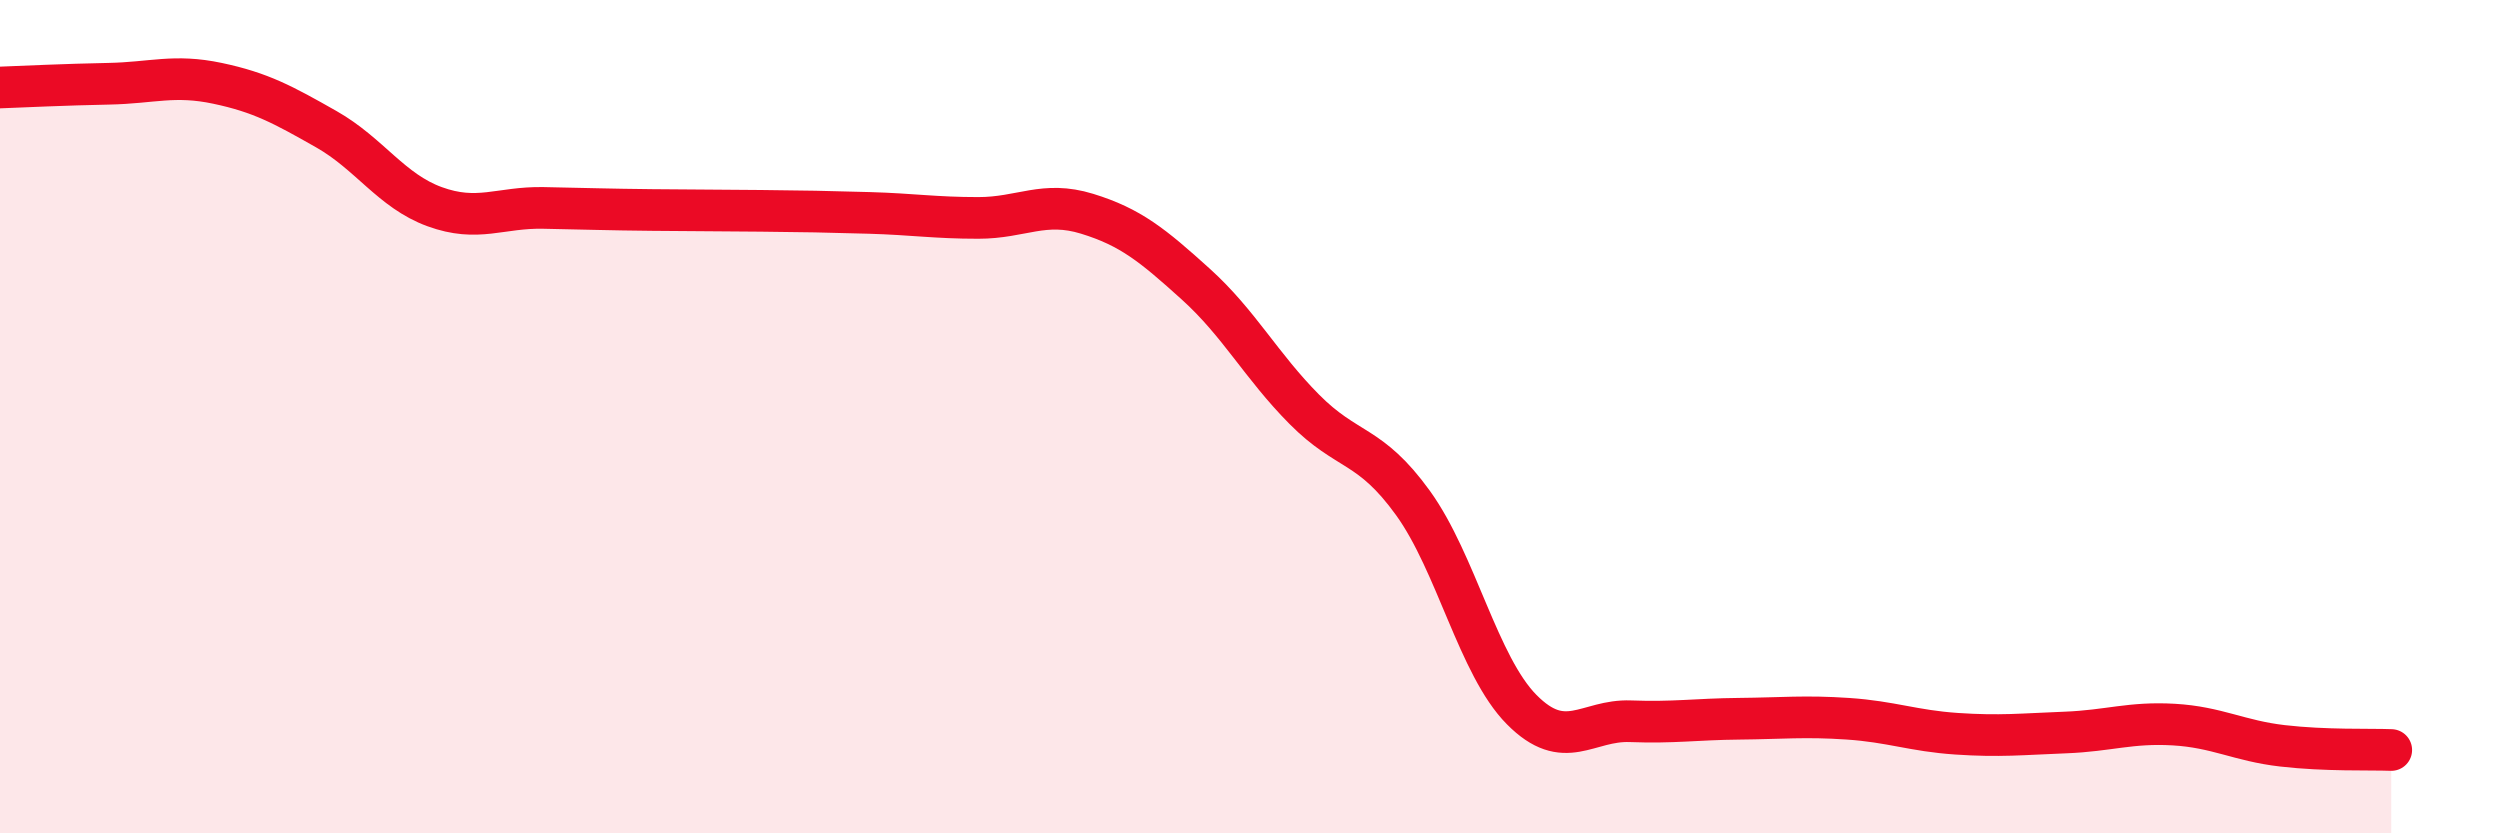
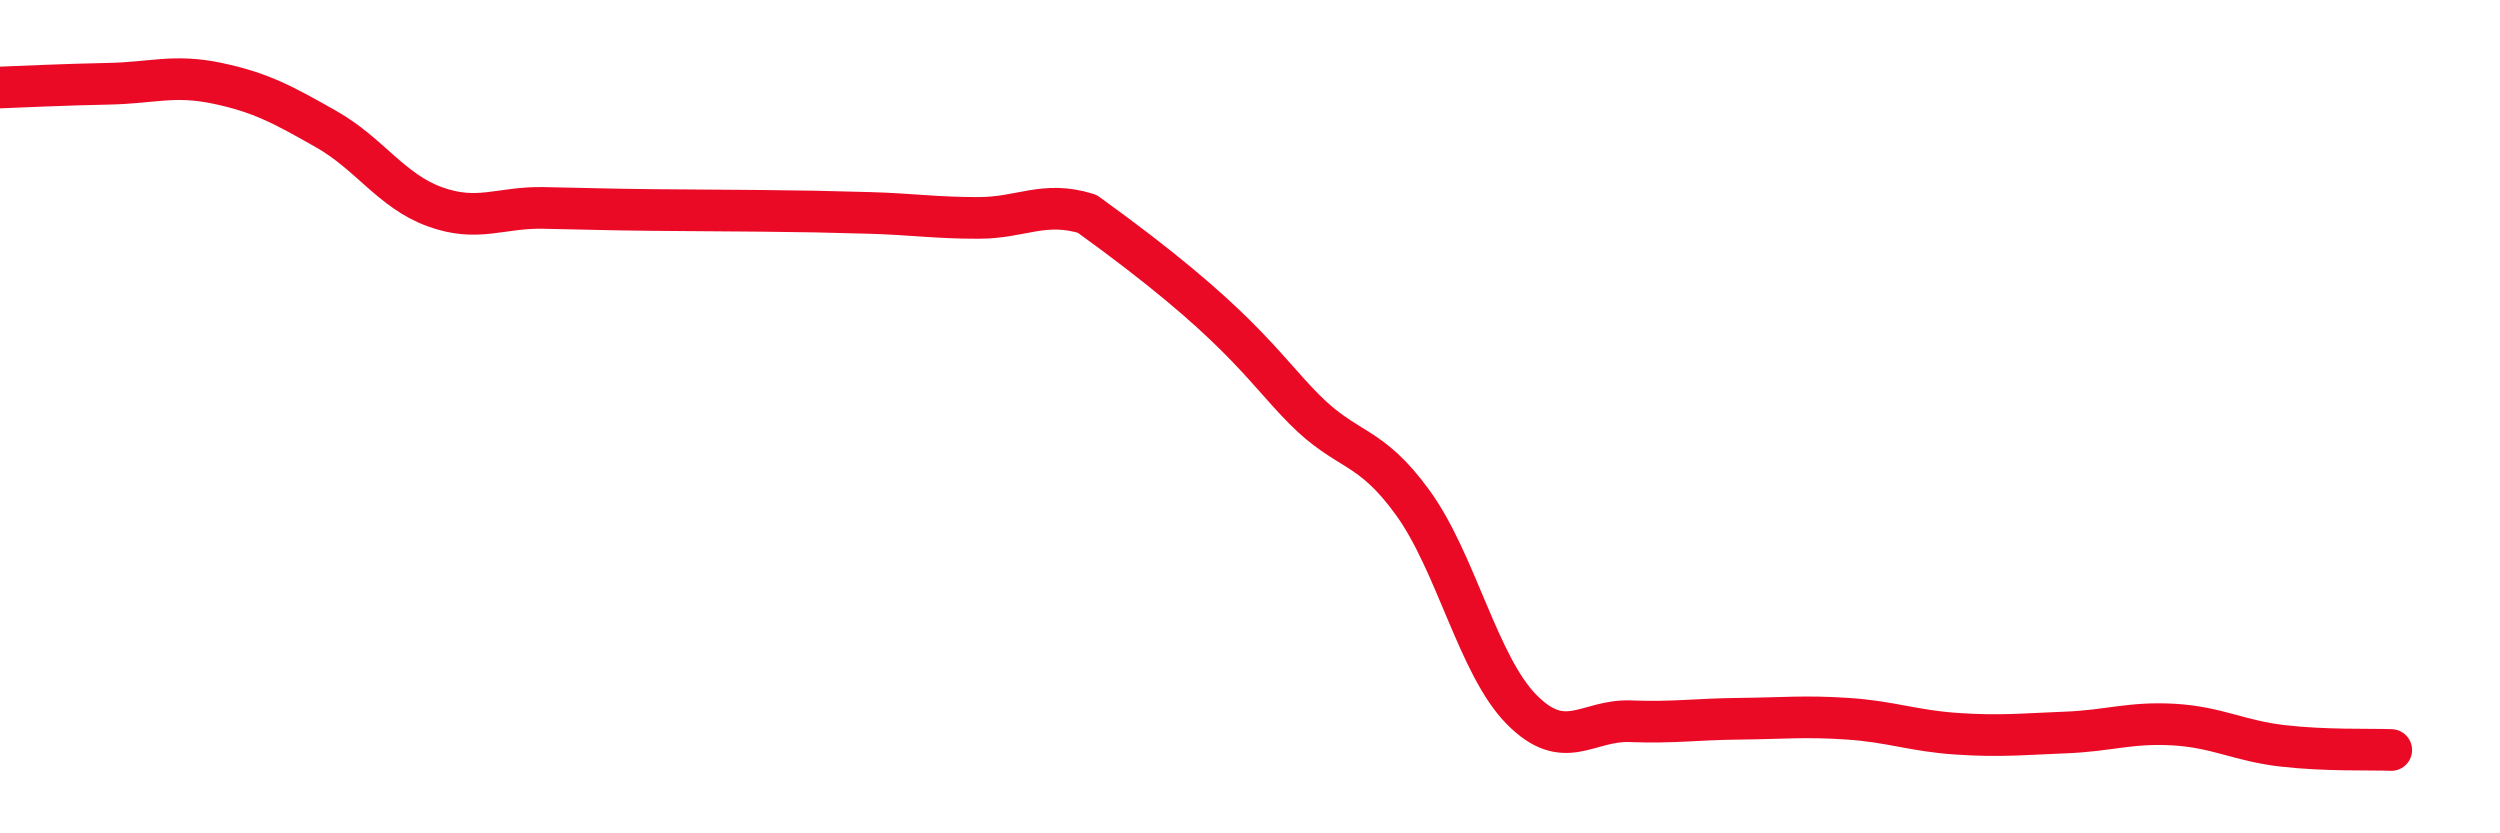
<svg xmlns="http://www.w3.org/2000/svg" width="60" height="20" viewBox="0 0 60 20">
-   <path d="M 0,2.1 C 0.52,2.08 1.57,2.03 2.61,2.01 C 3.65,1.99 4.18,1.78 5.22,2 C 6.26,2.22 6.79,2.51 7.83,3.1 C 8.87,3.69 9.39,4.58 10.43,4.96 C 11.47,5.34 12,4.97 13.04,4.99 C 14.08,5.01 14.61,5.03 15.65,5.04 C 16.69,5.05 17.22,5.05 18.26,5.06 C 19.3,5.07 19.83,5.08 20.87,5.11 C 21.91,5.14 22.44,5.23 23.48,5.23 C 24.52,5.23 25.05,4.81 26.09,5.13 C 27.13,5.45 27.66,5.88 28.7,6.82 C 29.74,7.76 30.26,8.77 31.3,9.82 C 32.34,10.87 32.87,10.63 33.91,12.07 C 34.95,13.51 35.48,15.98 36.52,17.03 C 37.56,18.08 38.09,17.27 39.13,17.31 C 40.17,17.35 40.7,17.26 41.74,17.25 C 42.78,17.24 43.31,17.18 44.35,17.25 C 45.39,17.32 45.92,17.54 46.96,17.61 C 48,17.68 48.53,17.62 49.57,17.58 C 50.61,17.54 51.13,17.33 52.17,17.39 C 53.21,17.45 53.74,17.78 54.78,17.9 C 55.82,18.02 56.87,17.98 57.39,18L57.39 20L0 20Z" fill="#EB0A25" opacity="0.1" stroke-linecap="round" stroke-linejoin="round" />
-   <path d="M 0,2.1 C 0.52,2.08 1.57,2.03 2.61,2.01 C 3.65,1.99 4.18,1.78 5.22,2 C 6.26,2.22 6.79,2.51 7.83,3.1 C 8.87,3.69 9.39,4.58 10.43,4.96 C 11.47,5.34 12,4.97 13.04,4.99 C 14.08,5.01 14.61,5.03 15.65,5.04 C 16.69,5.05 17.22,5.05 18.26,5.06 C 19.3,5.07 19.83,5.08 20.87,5.11 C 21.91,5.14 22.44,5.23 23.48,5.23 C 24.52,5.23 25.05,4.81 26.09,5.13 C 27.13,5.45 27.66,5.88 28.7,6.82 C 29.74,7.76 30.26,8.77 31.3,9.82 C 32.34,10.87 32.87,10.63 33.91,12.07 C 34.95,13.51 35.48,15.98 36.52,17.03 C 37.56,18.08 38.09,17.27 39.13,17.31 C 40.17,17.35 40.7,17.26 41.74,17.25 C 42.78,17.24 43.31,17.18 44.35,17.25 C 45.39,17.32 45.92,17.54 46.96,17.61 C 48,17.68 48.53,17.62 49.57,17.58 C 50.61,17.54 51.13,17.33 52.17,17.39 C 53.21,17.45 53.74,17.78 54.78,17.9 C 55.82,18.02 56.87,17.98 57.39,18" stroke="#EB0A25" stroke-width="1" fill="none" stroke-linecap="round" stroke-linejoin="round" />
+   <path d="M 0,2.1 C 0.52,2.08 1.57,2.03 2.61,2.01 C 3.65,1.99 4.18,1.78 5.22,2 C 6.26,2.22 6.79,2.51 7.83,3.1 C 8.87,3.69 9.39,4.58 10.43,4.96 C 11.47,5.34 12,4.97 13.04,4.99 C 14.08,5.01 14.61,5.03 15.65,5.04 C 16.69,5.05 17.22,5.05 18.26,5.06 C 19.3,5.07 19.83,5.08 20.87,5.11 C 21.91,5.14 22.44,5.23 23.48,5.23 C 24.52,5.23 25.05,4.81 26.09,5.13 C 29.74,7.76 30.26,8.77 31.3,9.82 C 32.34,10.87 32.87,10.63 33.91,12.07 C 34.95,13.51 35.48,15.98 36.52,17.03 C 37.56,18.08 38.09,17.27 39.13,17.31 C 40.17,17.35 40.7,17.26 41.74,17.25 C 42.78,17.24 43.31,17.18 44.35,17.25 C 45.39,17.32 45.92,17.54 46.96,17.61 C 48,17.68 48.53,17.62 49.57,17.58 C 50.61,17.54 51.13,17.33 52.17,17.39 C 53.21,17.45 53.74,17.78 54.78,17.9 C 55.82,18.02 56.87,17.98 57.39,18" stroke="#EB0A25" stroke-width="1" fill="none" stroke-linecap="round" stroke-linejoin="round" />
</svg>